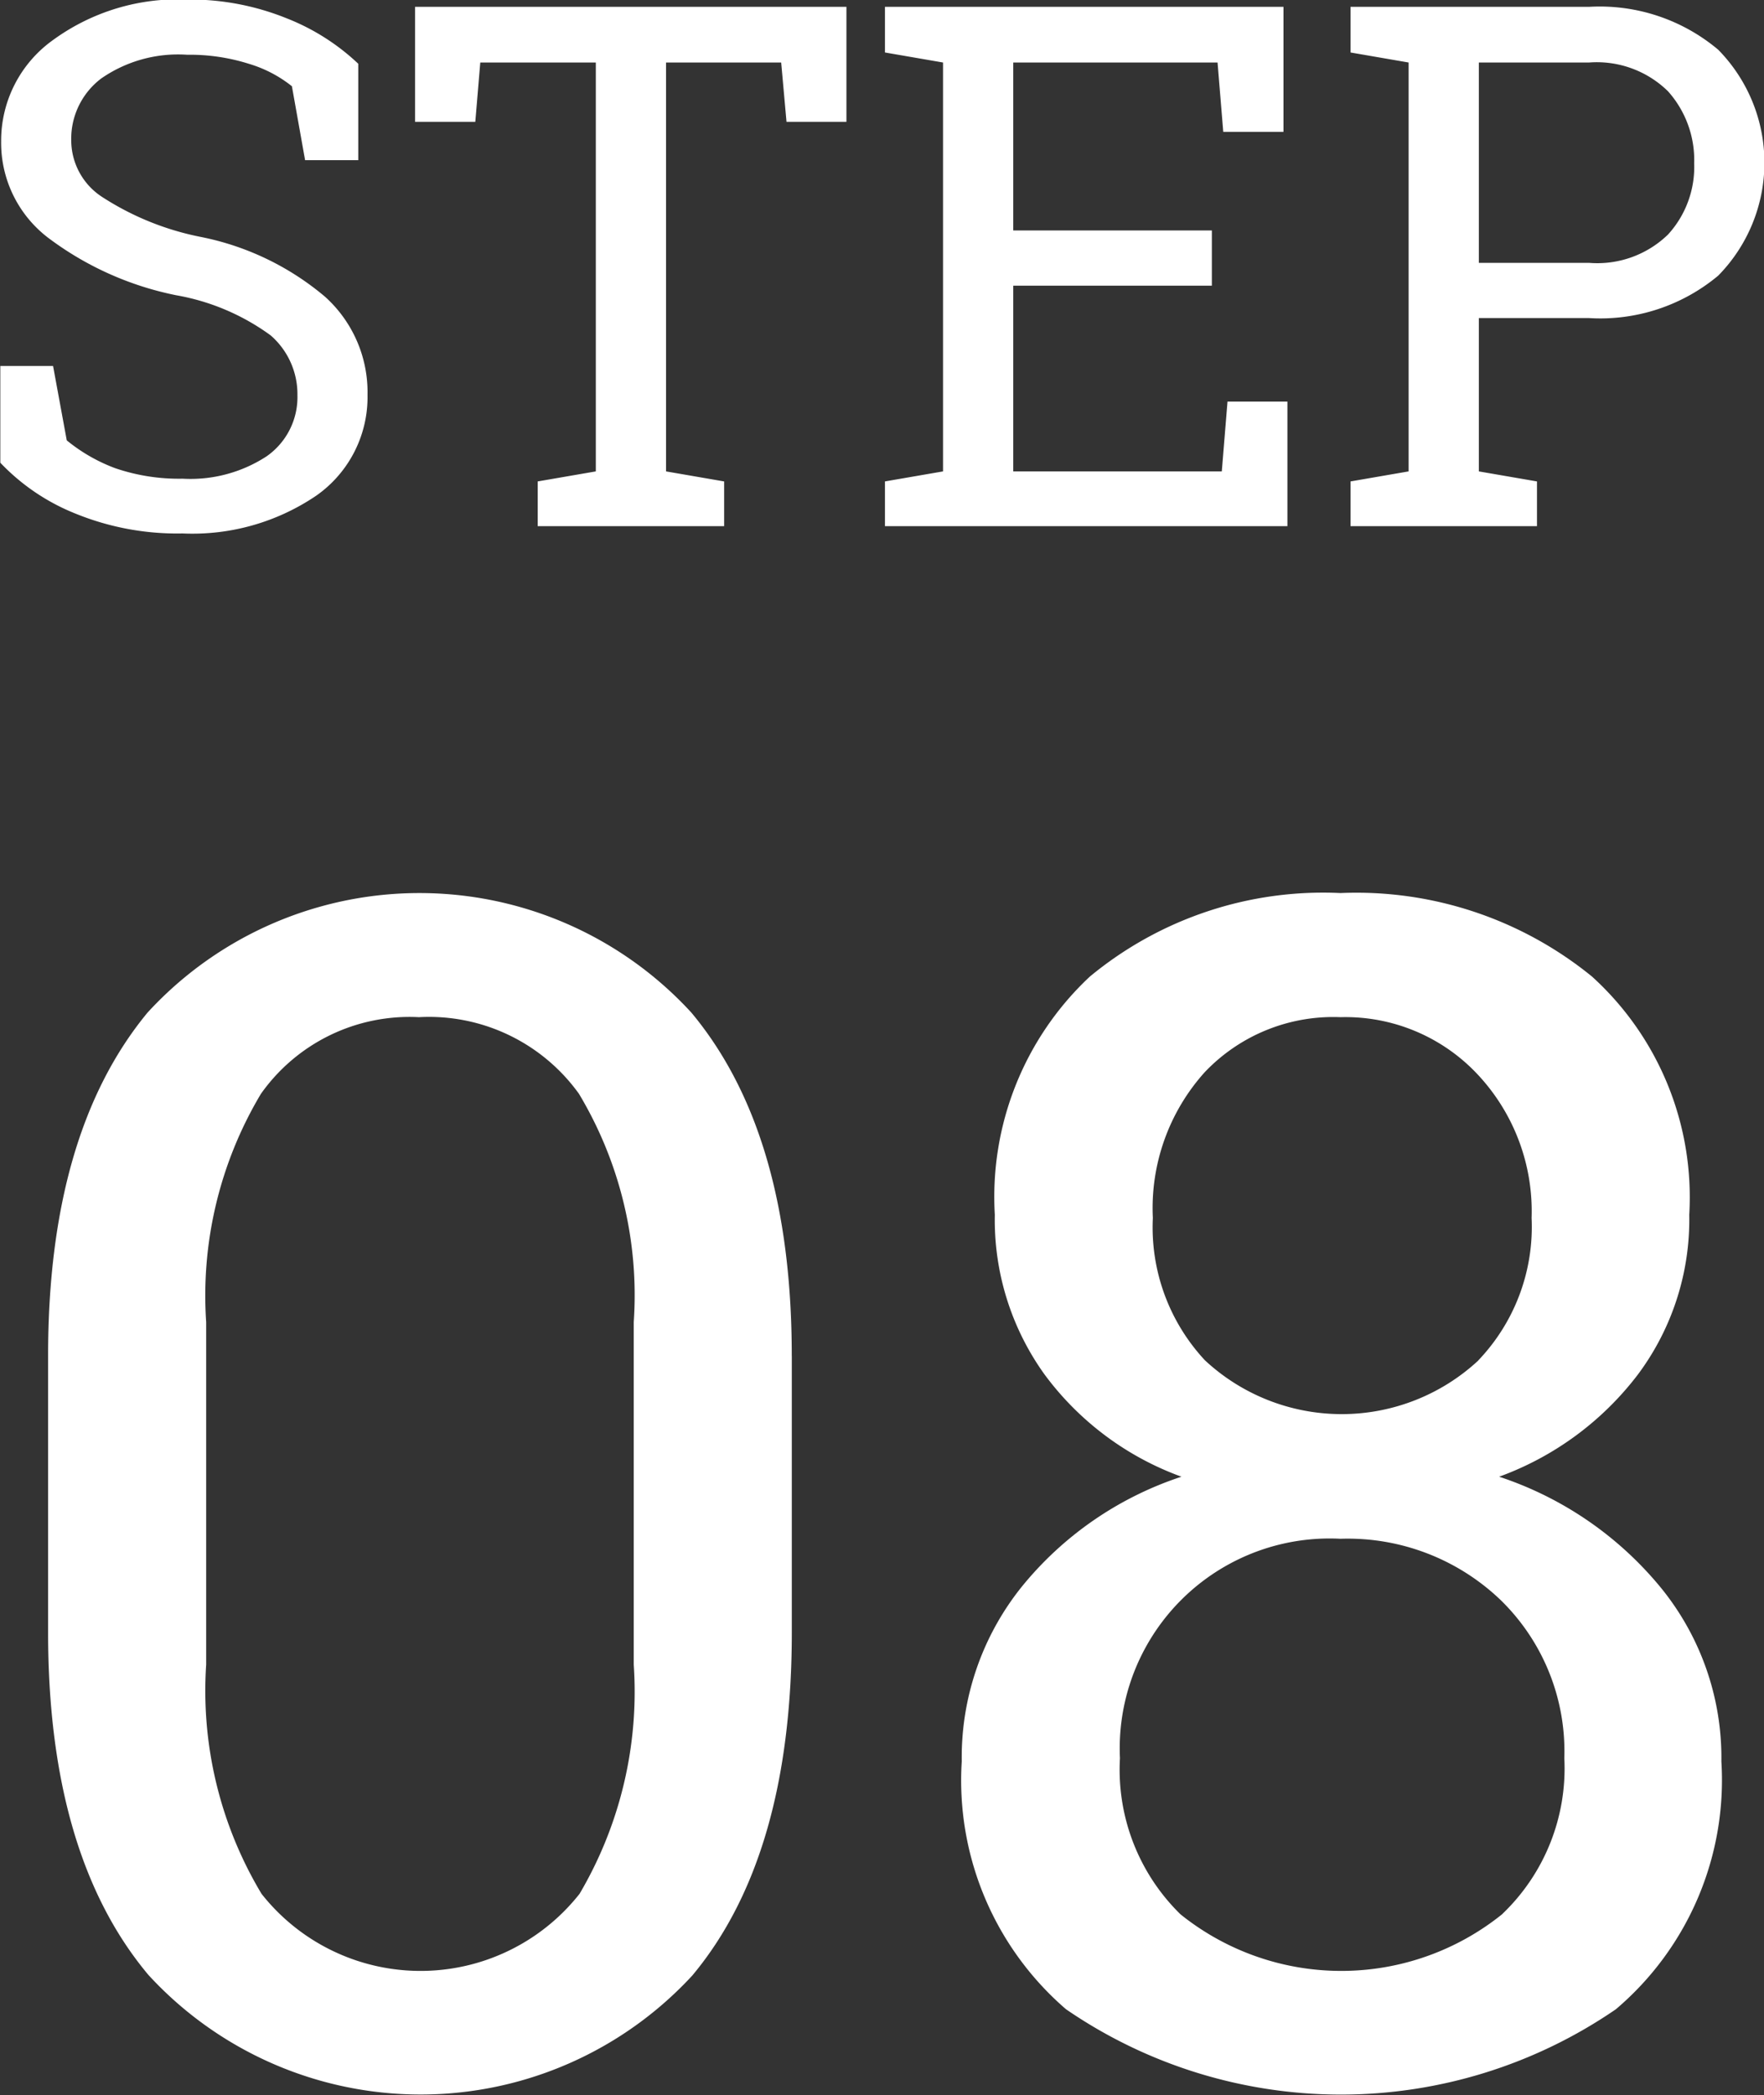
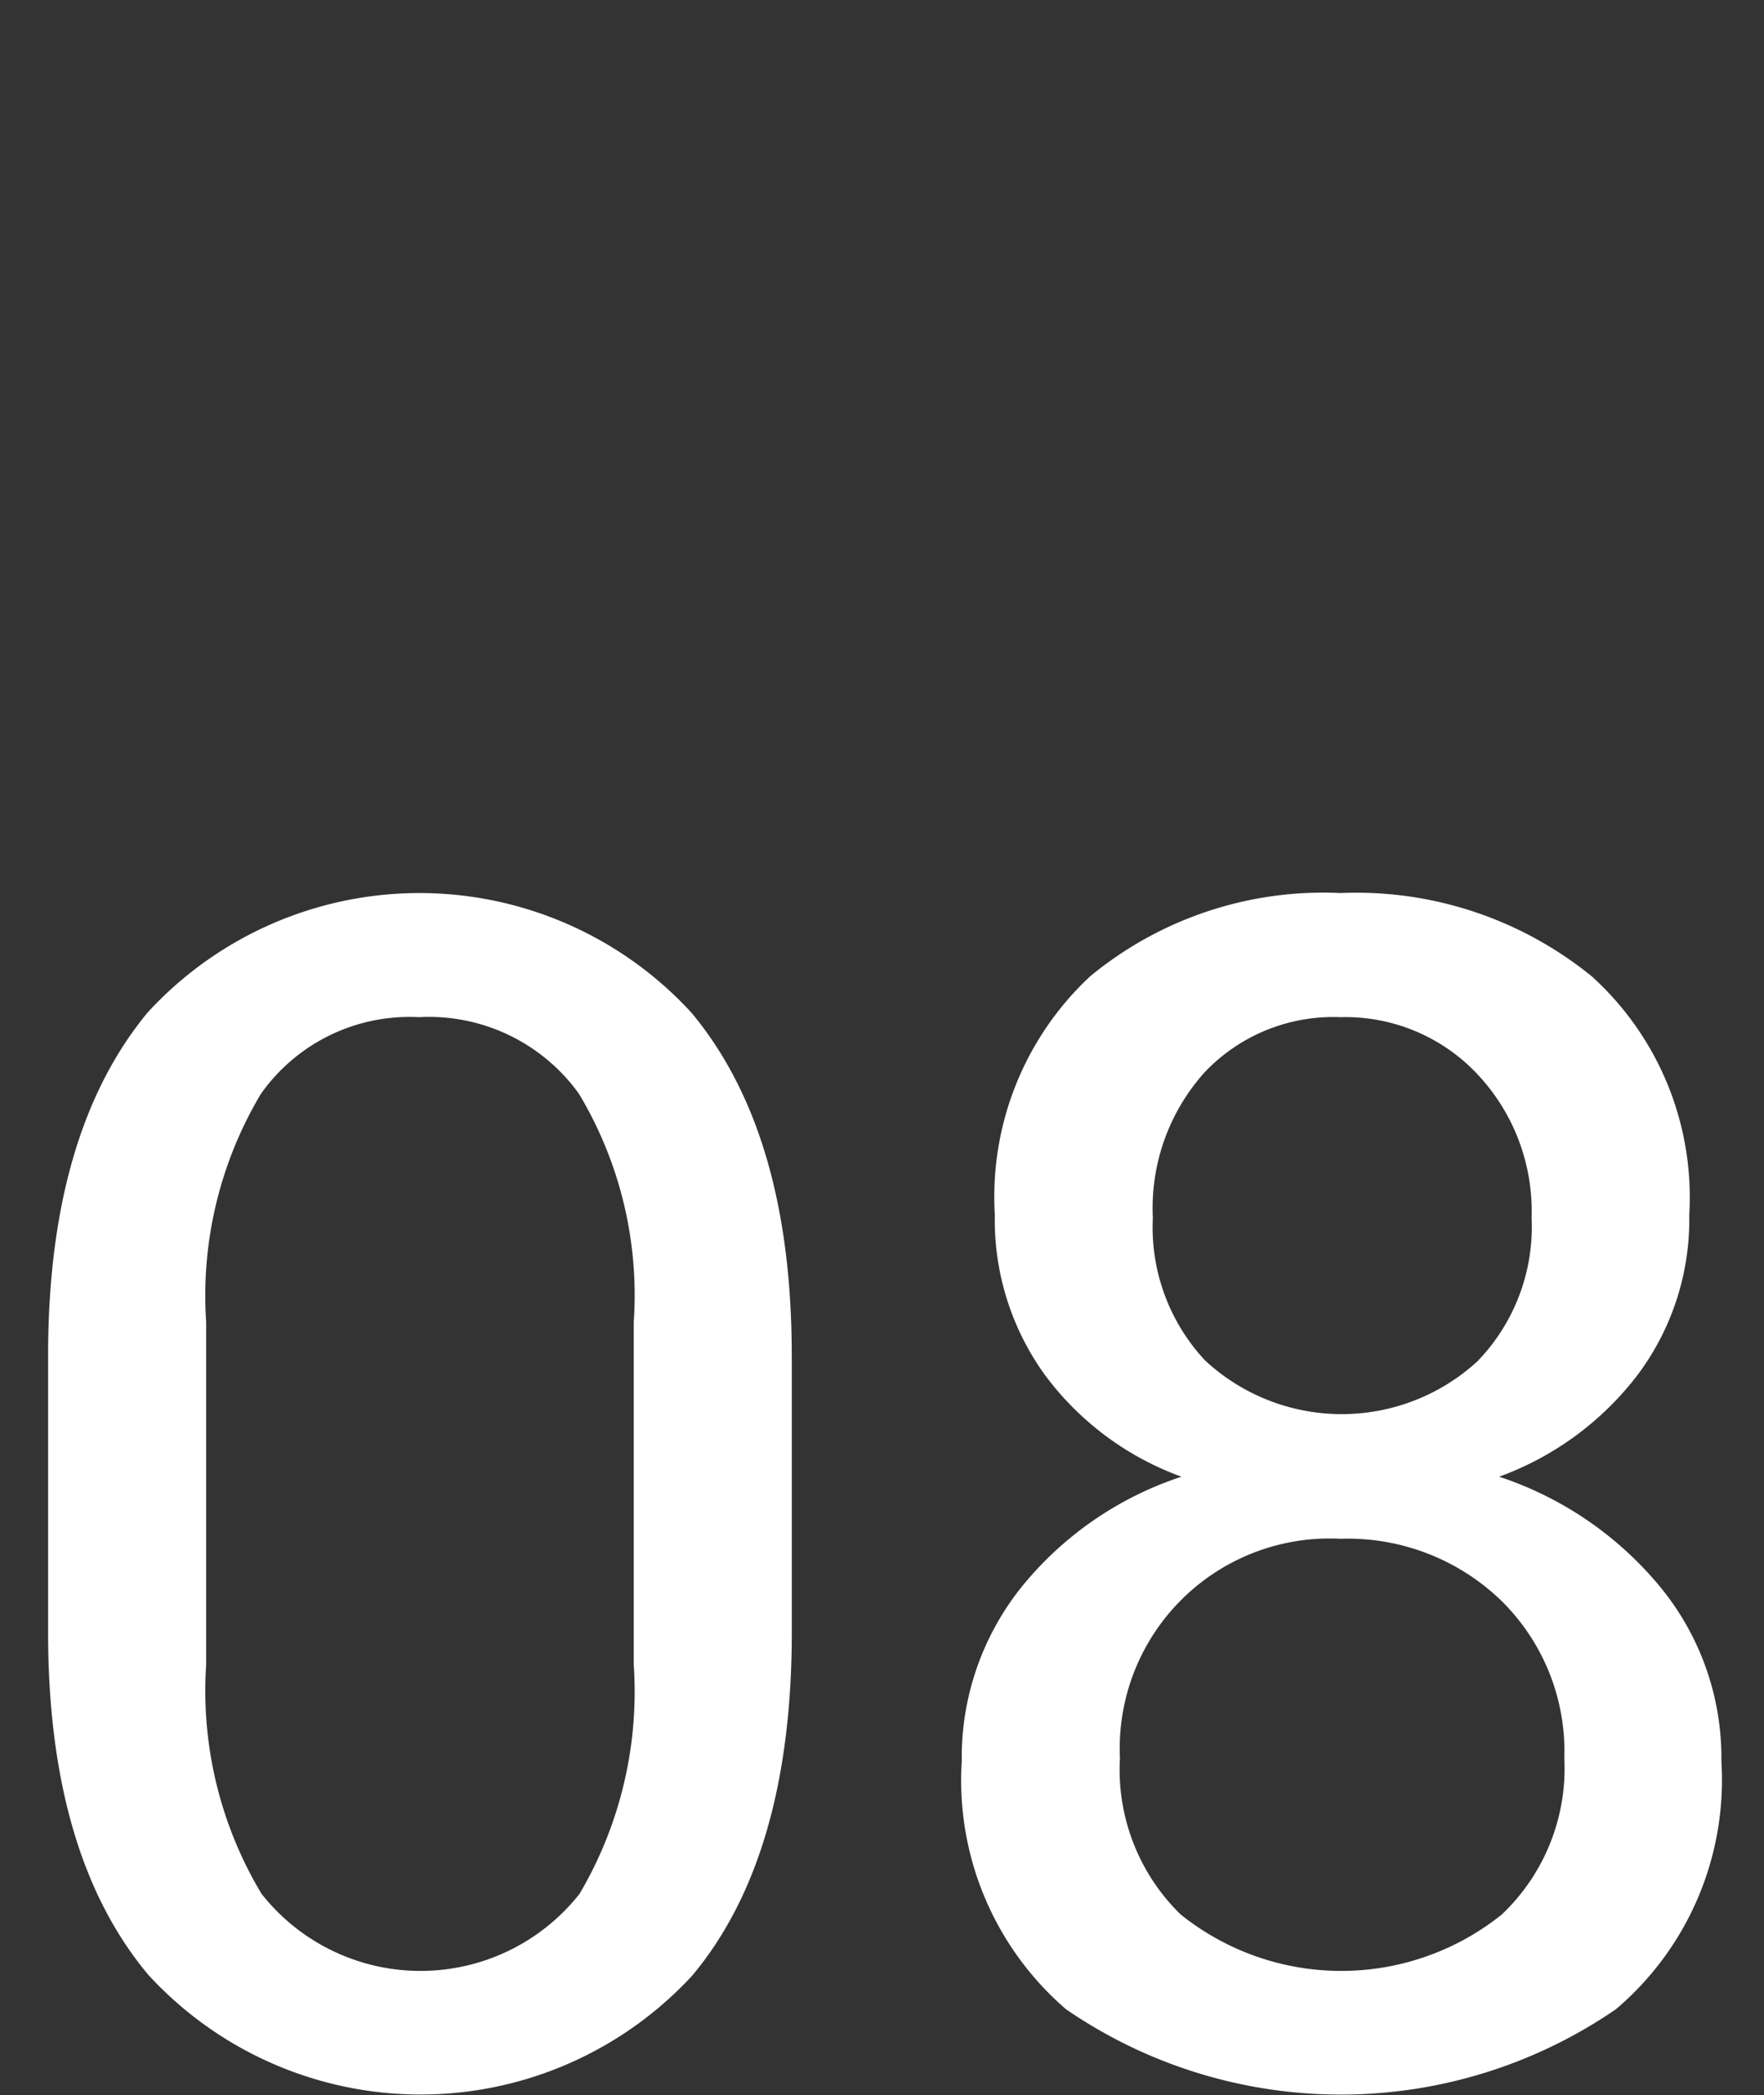
<svg xmlns="http://www.w3.org/2000/svg" id="ico_step08.svg" width="38.657" height="45.91" viewBox="0 0 38.657 45.91">
  <rect x="0" y="0" width="38.657" height="45.91" fill="#333333" stroke="none" />
  <defs>
    <style>
      .cls-1 {
        fill: #fff;
        fill-rule: evenodd;
      }
    </style>
  </defs>
  <path id="_08" data-name="08" class="cls-1" d="M265.663,3032.77c0-3.26-.733-5.76-2.2-7.52a8.087,8.087,0,0,0-11.918,0c-1.453,1.76-2.179,4.26-2.179,7.52v6.06q0,4.89,2.2,7.51a8.1,8.1,0,0,0,11.918.01q2.179-2.61,2.18-7.52v-6.06Zm-3.463,6.77a8.725,8.725,0,0,1-1.187,5.02,4.438,4.438,0,0,1-6.97,0,8.645,8.645,0,0,1-1.213-5.02v-7.51a8.624,8.624,0,0,1,1.2-5,3.986,3.986,0,0,1,3.463-1.68,4.045,4.045,0,0,1,3.507,1.68,8.582,8.582,0,0,1,1.2,5v7.51Zm21-15.08a8.172,8.172,0,0,0-5.511-1.83,8.018,8.018,0,0,0-5.493,1.83,6.606,6.606,0,0,0-2.083,5.22,5.8,5.8,0,0,0,1.09,3.5,6.477,6.477,0,0,0,3,2.24,7.54,7.54,0,0,0-3.515,2.43,5.976,5.976,0,0,0-1.3,3.81,6.62,6.62,0,0,0,2.285,5.43,10.641,10.641,0,0,0,12.05,0,6.585,6.585,0,0,0,2.312-5.43,5.9,5.9,0,0,0-1.328-3.81,7.71,7.71,0,0,0-3.542-2.43,6.7,6.7,0,0,0,3.041-2.24,5.679,5.679,0,0,0,1.125-3.5A6.528,6.528,0,0,0,283.2,3024.46Zm-1.96,20.54a5.624,5.624,0,0,1-7.058.01,4.431,4.431,0,0,1-1.327-3.42,4.6,4.6,0,0,1,4.834-4.81,4.839,4.839,0,0,1,3.516,1.35,4.628,4.628,0,0,1,1.388,3.46A4.409,4.409,0,0,1,281.237,3045Zm-0.528-12.13a4.4,4.4,0,0,1-5.994,0,4.272,4.272,0,0,1-1.142-3.12,4.452,4.452,0,0,1,1.133-3.19,3.882,3.882,0,0,1,2.98-1.21,3.968,3.968,0,0,1,3,1.25,4.383,4.383,0,0,1,1.187,3.15A4.235,4.235,0,0,1,280.709,3032.87Z" transform="translate(-248.312 -3003.06)" />
-   <path id="STEP" class="cls-1" d="M256.166,3004.46a4.869,4.869,0,0,0-1.575-1,5.645,5.645,0,0,0-2.175-.41,4.648,4.648,0,0,0-2.946.89,2.71,2.71,0,0,0-1.133,2.22,2.617,2.617,0,0,0,1.016,2.1,6.932,6.932,0,0,0,2.82,1.27,4.953,4.953,0,0,1,2.071.88,1.708,1.708,0,0,1,.586,1.31,1.581,1.581,0,0,1-.676,1.34,3.055,3.055,0,0,1-1.84.49,4.318,4.318,0,0,1-1.477-.23,3.73,3.73,0,0,1-1.062-.61l-0.3-1.63h-1.156v2.12a4.645,4.645,0,0,0,1.66,1.12,5.9,5.9,0,0,0,2.332.43,4.835,4.835,0,0,0,2.934-.83,2.637,2.637,0,0,0,1.121-2.21,2.813,2.813,0,0,0-.934-2.15,6.031,6.031,0,0,0-2.73-1.31,6.161,6.161,0,0,1-2.161-.88,1.483,1.483,0,0,1-.668-1.23,1.657,1.657,0,0,1,.657-1.36,2.951,2.951,0,0,1,1.883-.52,4.3,4.3,0,0,1,1.359.2,2.775,2.775,0,0,1,.937.49l0.289,1.62h1.165v-2.11Zm1.242-1.25v2.52h1.32l0.109-1.3h2.532v8.96l-1.274.22v0.98h4.086v-0.98l-1.273-.22v-8.96h2.523l0.117,1.3h1.313v-2.52h-9.453Zm19.117,11.38v-2.73h-1.313l-0.125,1.53h-4.57v-4.07h4.352v-1.21h-4.352v-3.68h4.477l0.125,1.52h1.32v-2.74h-8.734v1l1.273,0.22v8.96l-1.273.22v0.98h8.82Zm2.656-11.38h-1.273v1l1.273,0.22v8.96l-1.273.22v0.98h4.086v-0.98l-1.274-.22v-3.36h2.414a4.028,4.028,0,0,0,2.832-.93,3.532,3.532,0,0,0,0-4.95,4.032,4.032,0,0,0-2.832-.94h-3.953Zm1.539,1.22h2.414a2.228,2.228,0,0,1,1.731.63,2.261,2.261,0,0,1,.574,1.58,2.195,2.195,0,0,1-.574,1.56,2.224,2.224,0,0,1-1.731.62H280.72v-4.39Z" transform="translate(-248.312 -3003.06)" />
</svg>